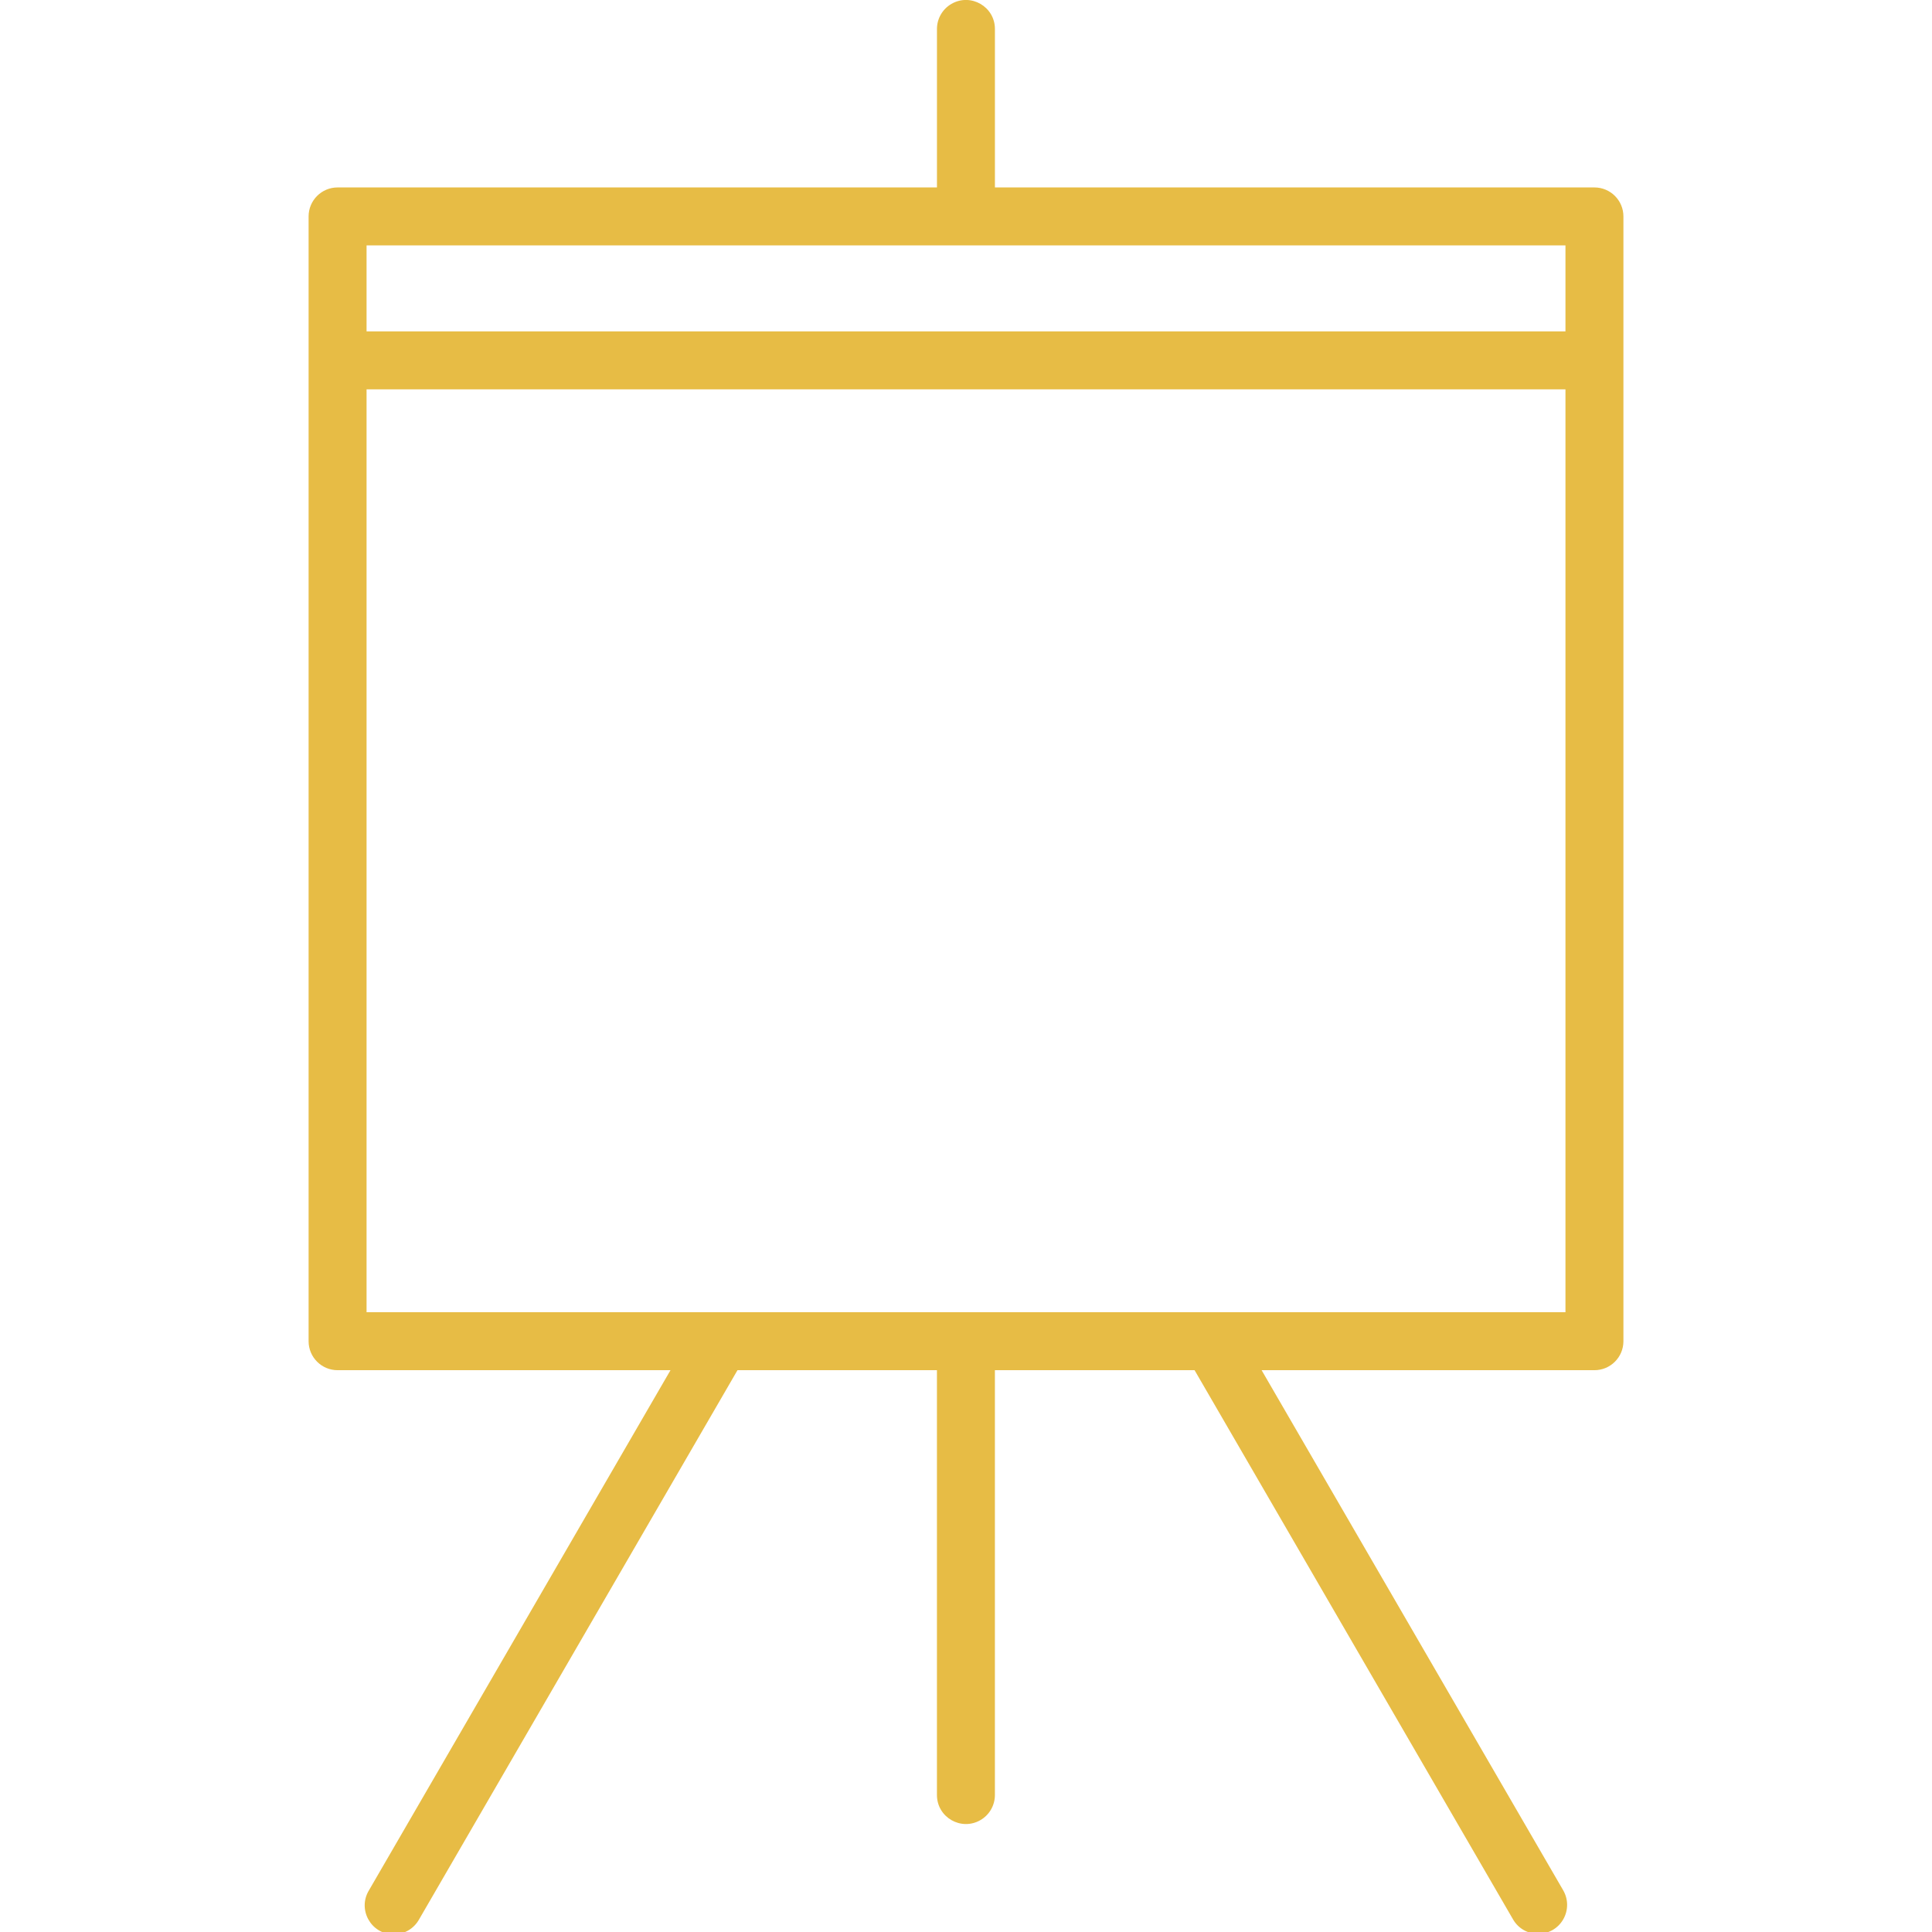
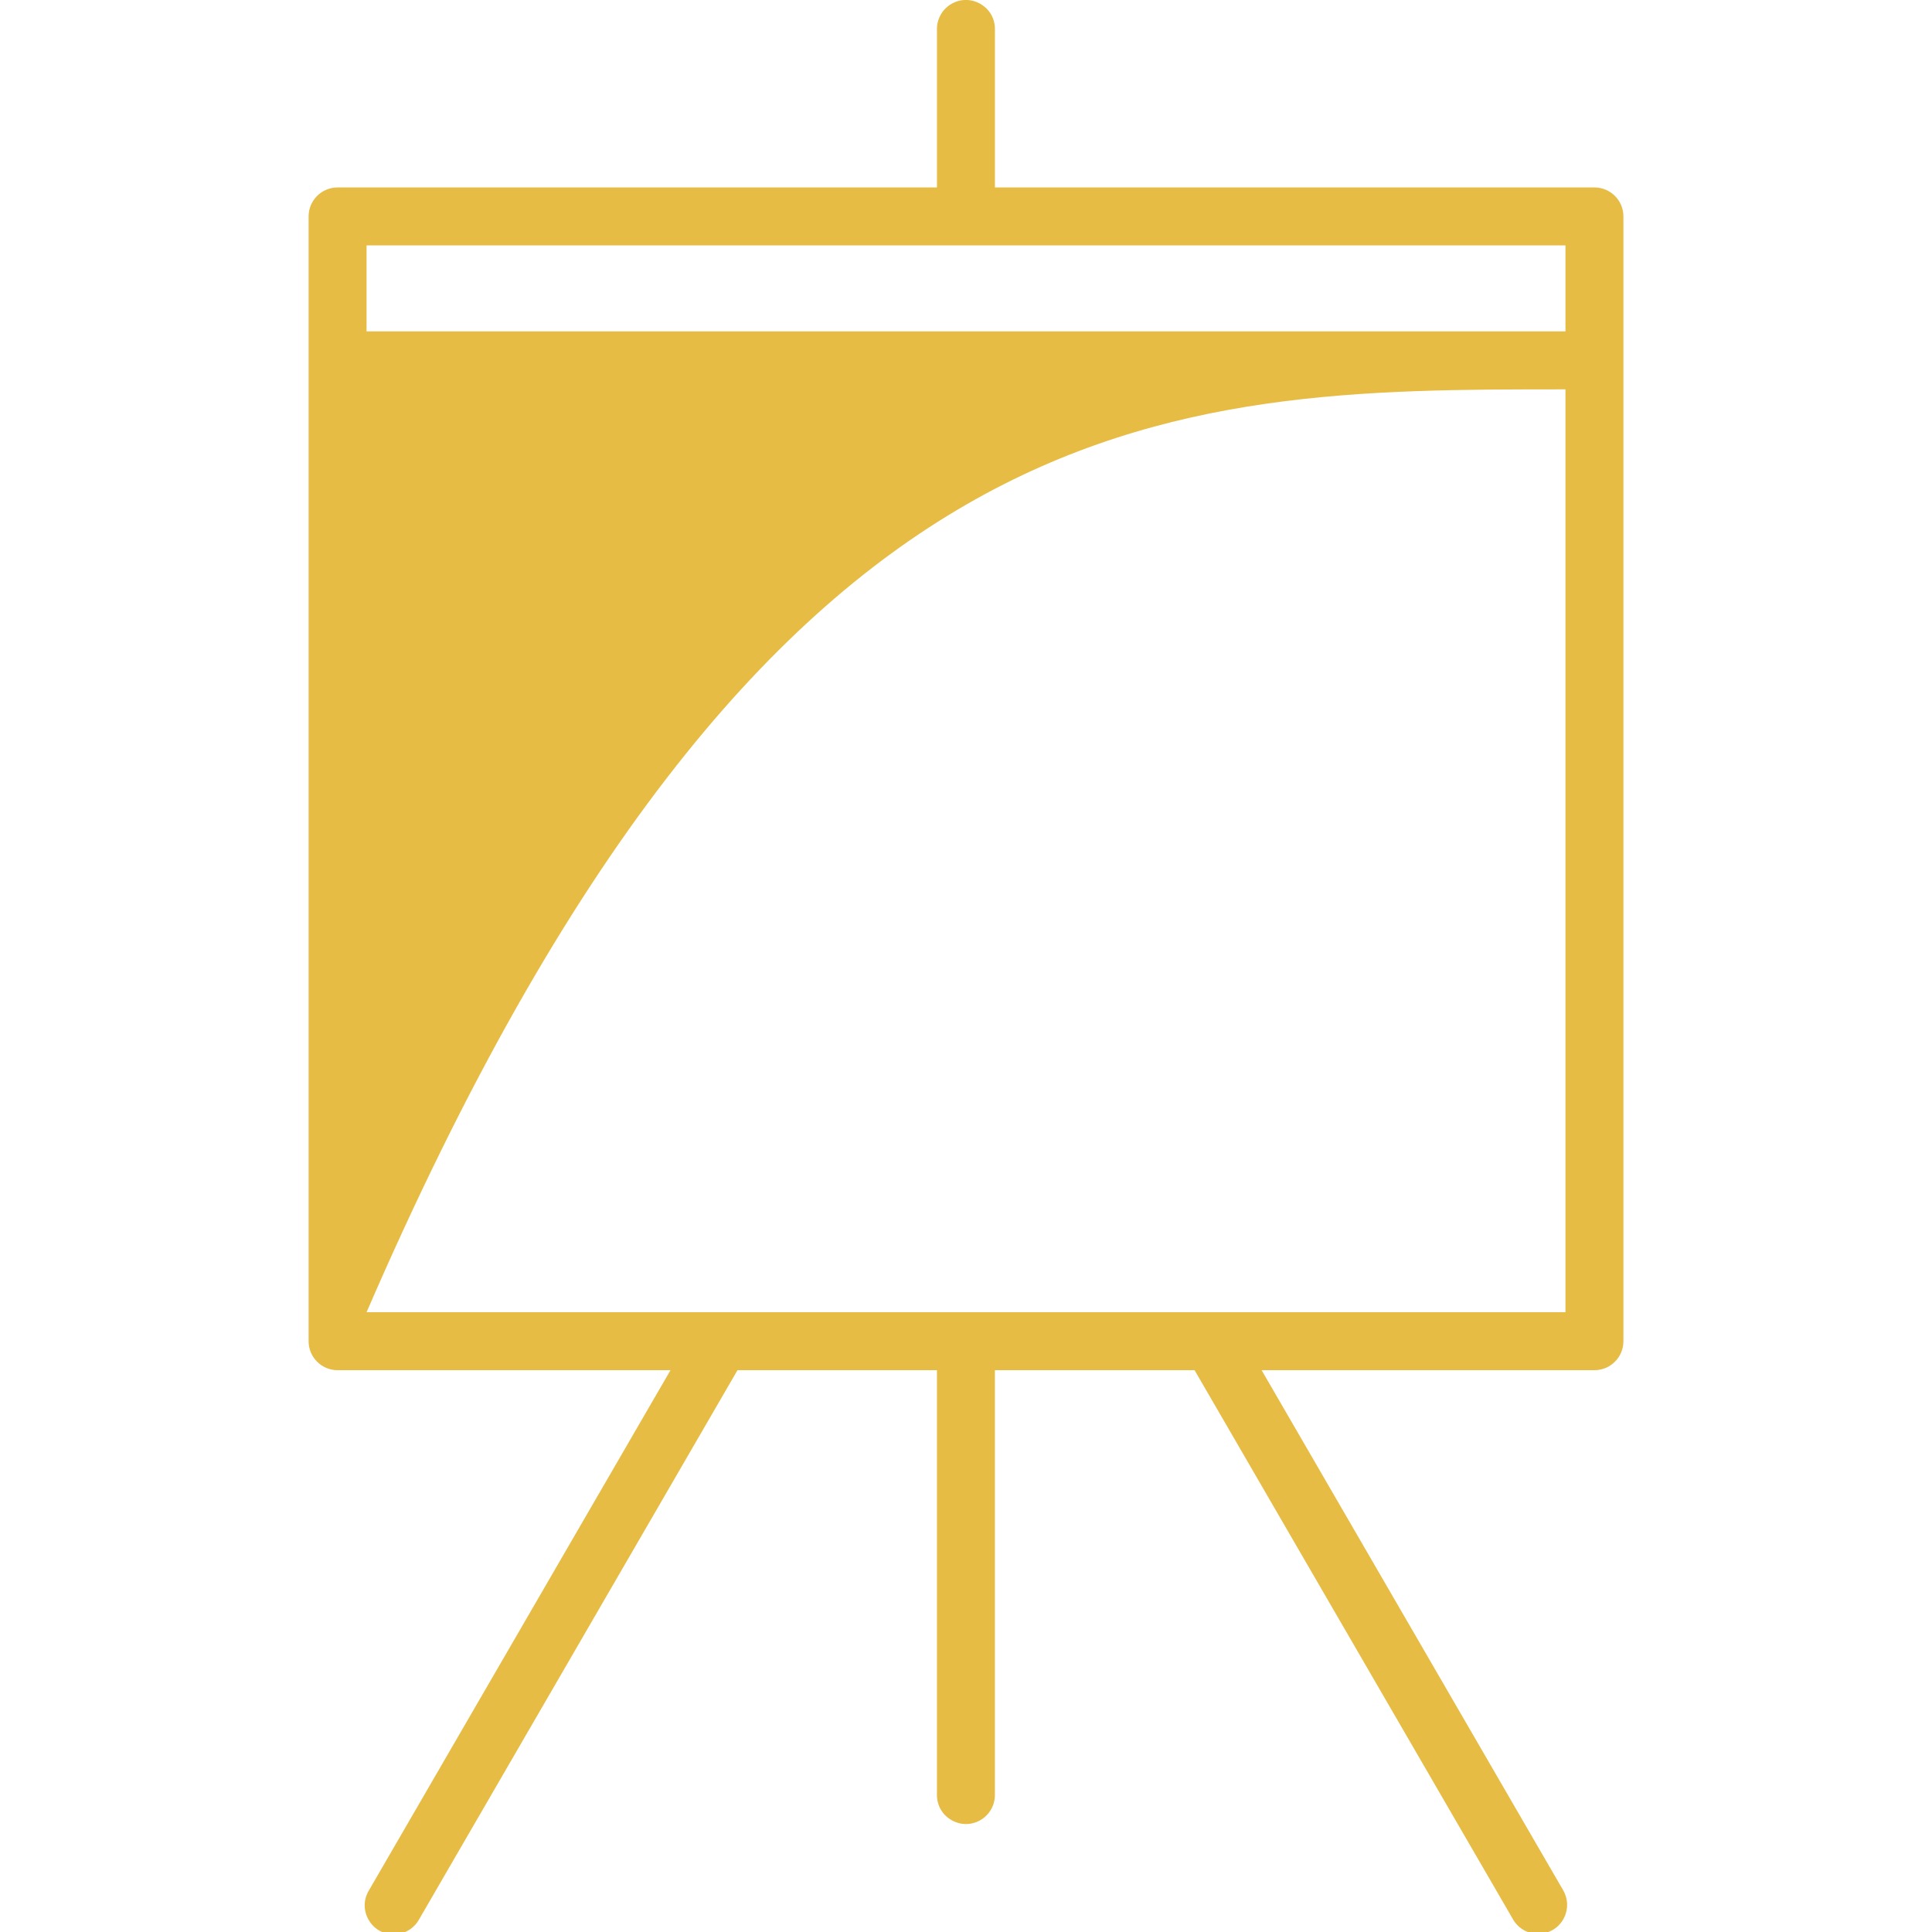
<svg xmlns="http://www.w3.org/2000/svg" viewBox="1950 2450 100 100" width="100" height="100">
-   <path fill="#e7bc45" stroke="none" fill-opacity="1" stroke-width="1" stroke-opacity="1" color="rgb(51, 51, 51)" fill-rule="evenodd" font-family="&quot;Helvetica Neue&quot;, Helvetica, Arial, sans-serif" font-size="14px" id="tSvg1192a67e2ed" d="M 2032.528 2459.702 C 2022.184 2459.702 2011.841 2459.702 2001.497 2459.702 C 2001.497 2456.968 2001.497 2454.234 2001.497 2451.5 C 2001.497 2450.345 2000.247 2449.624 1999.247 2450.201 C 1998.783 2450.469 1998.497 2450.964 1998.497 2451.5 C 1998.497 2454.234 1998.497 2456.968 1998.497 2459.702 C 1988.156 2459.702 1977.814 2459.702 1967.473 2459.702 C 1966.645 2459.702 1965.973 2460.374 1965.973 2461.202 C 1965.973 2480.608 1965.973 2500.015 1965.973 2519.421 C 1965.973 2520.249 1966.645 2520.921 1967.473 2520.921 C 1973.217 2520.921 1978.961 2520.921 1984.705 2520.921 C 1979.502 2529.895 1974.3 2538.869 1969.097 2547.843 C 1968.497 2548.83 1969.19 2550.096 1970.345 2550.122 C 1970.903 2550.134 1971.422 2549.836 1971.692 2549.347 C 1977.185 2539.872 1982.679 2530.396 1988.172 2520.921 C 1991.613 2520.921 1995.055 2520.921 1998.496 2520.921 C 1998.496 2528.251 1998.496 2535.58 1998.496 2542.91 C 1998.496 2544.065 1999.746 2544.786 2000.746 2544.209 C 2001.21 2543.941 2001.496 2543.446 2001.496 2542.91 C 2001.496 2535.58 2001.496 2528.251 2001.496 2520.921 C 2004.941 2520.921 2008.386 2520.921 2011.831 2520.921 C 2017.326 2530.397 2022.82 2539.872 2028.315 2549.348 C 2028.895 2550.347 2030.339 2550.344 2030.914 2549.343 C 2031.181 2548.878 2031.18 2548.306 2030.911 2547.842 C 2025.708 2538.868 2020.504 2529.895 2015.301 2520.921 C 2021.043 2520.921 2026.786 2520.921 2032.528 2520.921 C 2033.356 2520.921 2034.028 2520.249 2034.028 2519.421 C 2034.028 2500.015 2034.028 2480.608 2034.028 2461.202C 2034.028 2460.374 2033.356 2459.702 2032.528 2459.702Z M 2031.028 2462.702 C 2031.028 2464.186 2031.028 2465.669 2031.028 2467.153 C 2010.343 2467.153 1989.658 2467.153 1968.973 2467.153 C 1968.973 2465.669 1968.973 2464.186 1968.973 2462.702C 1989.658 2462.702 2010.343 2462.702 2031.028 2462.702Z M 2031.028 2517.921 C 2010.343 2517.921 1989.658 2517.921 1968.973 2517.921 C 1968.973 2501.998 1968.973 2486.076 1968.973 2470.153 C 1989.658 2470.153 2010.343 2470.153 2031.028 2470.153C 2031.028 2486.076 2031.028 2501.998 2031.028 2517.921Z" />
+   <path fill="#e7bc45" stroke="none" fill-opacity="1" stroke-width="1" stroke-opacity="1" color="rgb(51, 51, 51)" fill-rule="evenodd" font-family="&quot;Helvetica Neue&quot;, Helvetica, Arial, sans-serif" font-size="14px" id="tSvg1192a67e2ed" d="M 2032.528 2459.702 C 2022.184 2459.702 2011.841 2459.702 2001.497 2459.702 C 2001.497 2456.968 2001.497 2454.234 2001.497 2451.5 C 2001.497 2450.345 2000.247 2449.624 1999.247 2450.201 C 1998.783 2450.469 1998.497 2450.964 1998.497 2451.5 C 1998.497 2454.234 1998.497 2456.968 1998.497 2459.702 C 1988.156 2459.702 1977.814 2459.702 1967.473 2459.702 C 1966.645 2459.702 1965.973 2460.374 1965.973 2461.202 C 1965.973 2480.608 1965.973 2500.015 1965.973 2519.421 C 1965.973 2520.249 1966.645 2520.921 1967.473 2520.921 C 1973.217 2520.921 1978.961 2520.921 1984.705 2520.921 C 1979.502 2529.895 1974.3 2538.869 1969.097 2547.843 C 1968.497 2548.83 1969.19 2550.096 1970.345 2550.122 C 1970.903 2550.134 1971.422 2549.836 1971.692 2549.347 C 1977.185 2539.872 1982.679 2530.396 1988.172 2520.921 C 1991.613 2520.921 1995.055 2520.921 1998.496 2520.921 C 1998.496 2528.251 1998.496 2535.58 1998.496 2542.91 C 1998.496 2544.065 1999.746 2544.786 2000.746 2544.209 C 2001.21 2543.941 2001.496 2543.446 2001.496 2542.91 C 2001.496 2535.58 2001.496 2528.251 2001.496 2520.921 C 2004.941 2520.921 2008.386 2520.921 2011.831 2520.921 C 2017.326 2530.397 2022.82 2539.872 2028.315 2549.348 C 2028.895 2550.347 2030.339 2550.344 2030.914 2549.343 C 2031.181 2548.878 2031.18 2548.306 2030.911 2547.842 C 2025.708 2538.868 2020.504 2529.895 2015.301 2520.921 C 2021.043 2520.921 2026.786 2520.921 2032.528 2520.921 C 2033.356 2520.921 2034.028 2520.249 2034.028 2519.421 C 2034.028 2500.015 2034.028 2480.608 2034.028 2461.202C 2034.028 2460.374 2033.356 2459.702 2032.528 2459.702Z M 2031.028 2462.702 C 2031.028 2464.186 2031.028 2465.669 2031.028 2467.153 C 2010.343 2467.153 1989.658 2467.153 1968.973 2467.153 C 1968.973 2465.669 1968.973 2464.186 1968.973 2462.702C 1989.658 2462.702 2010.343 2462.702 2031.028 2462.702Z M 2031.028 2517.921 C 2010.343 2517.921 1989.658 2517.921 1968.973 2517.921 C 1989.658 2470.153 2010.343 2470.153 2031.028 2470.153C 2031.028 2486.076 2031.028 2501.998 2031.028 2517.921Z" />
  <defs />
</svg>